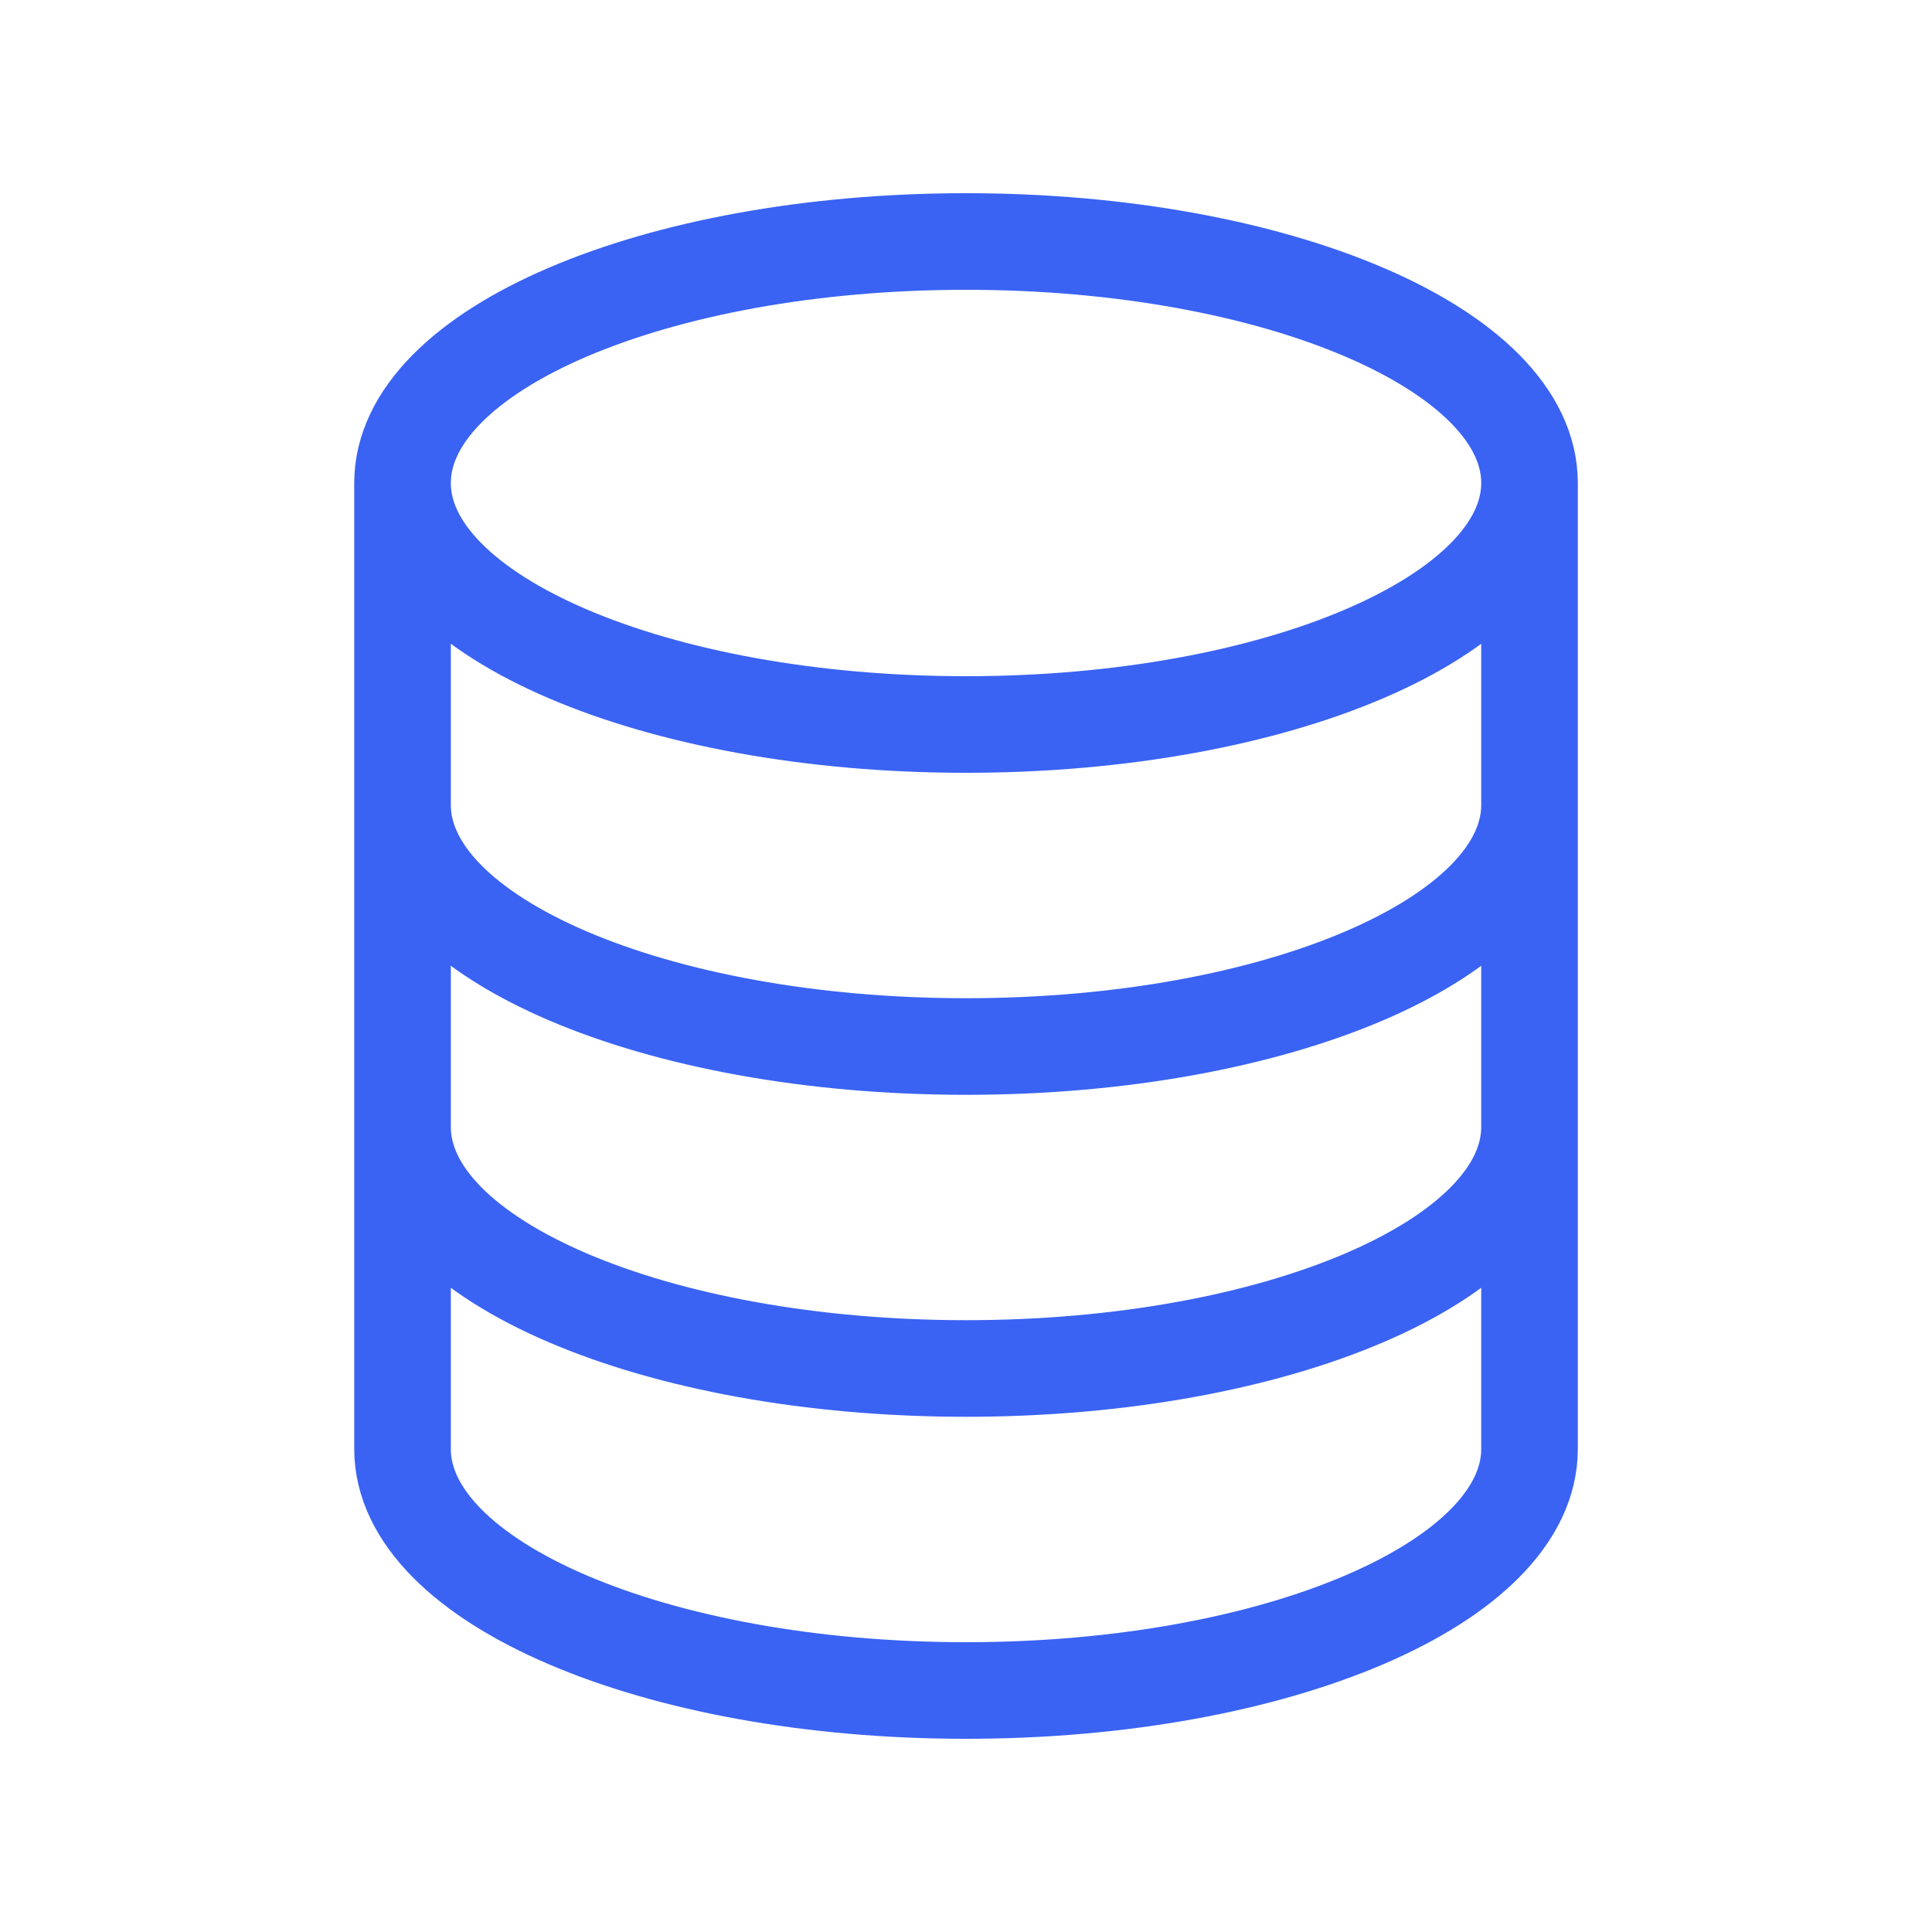
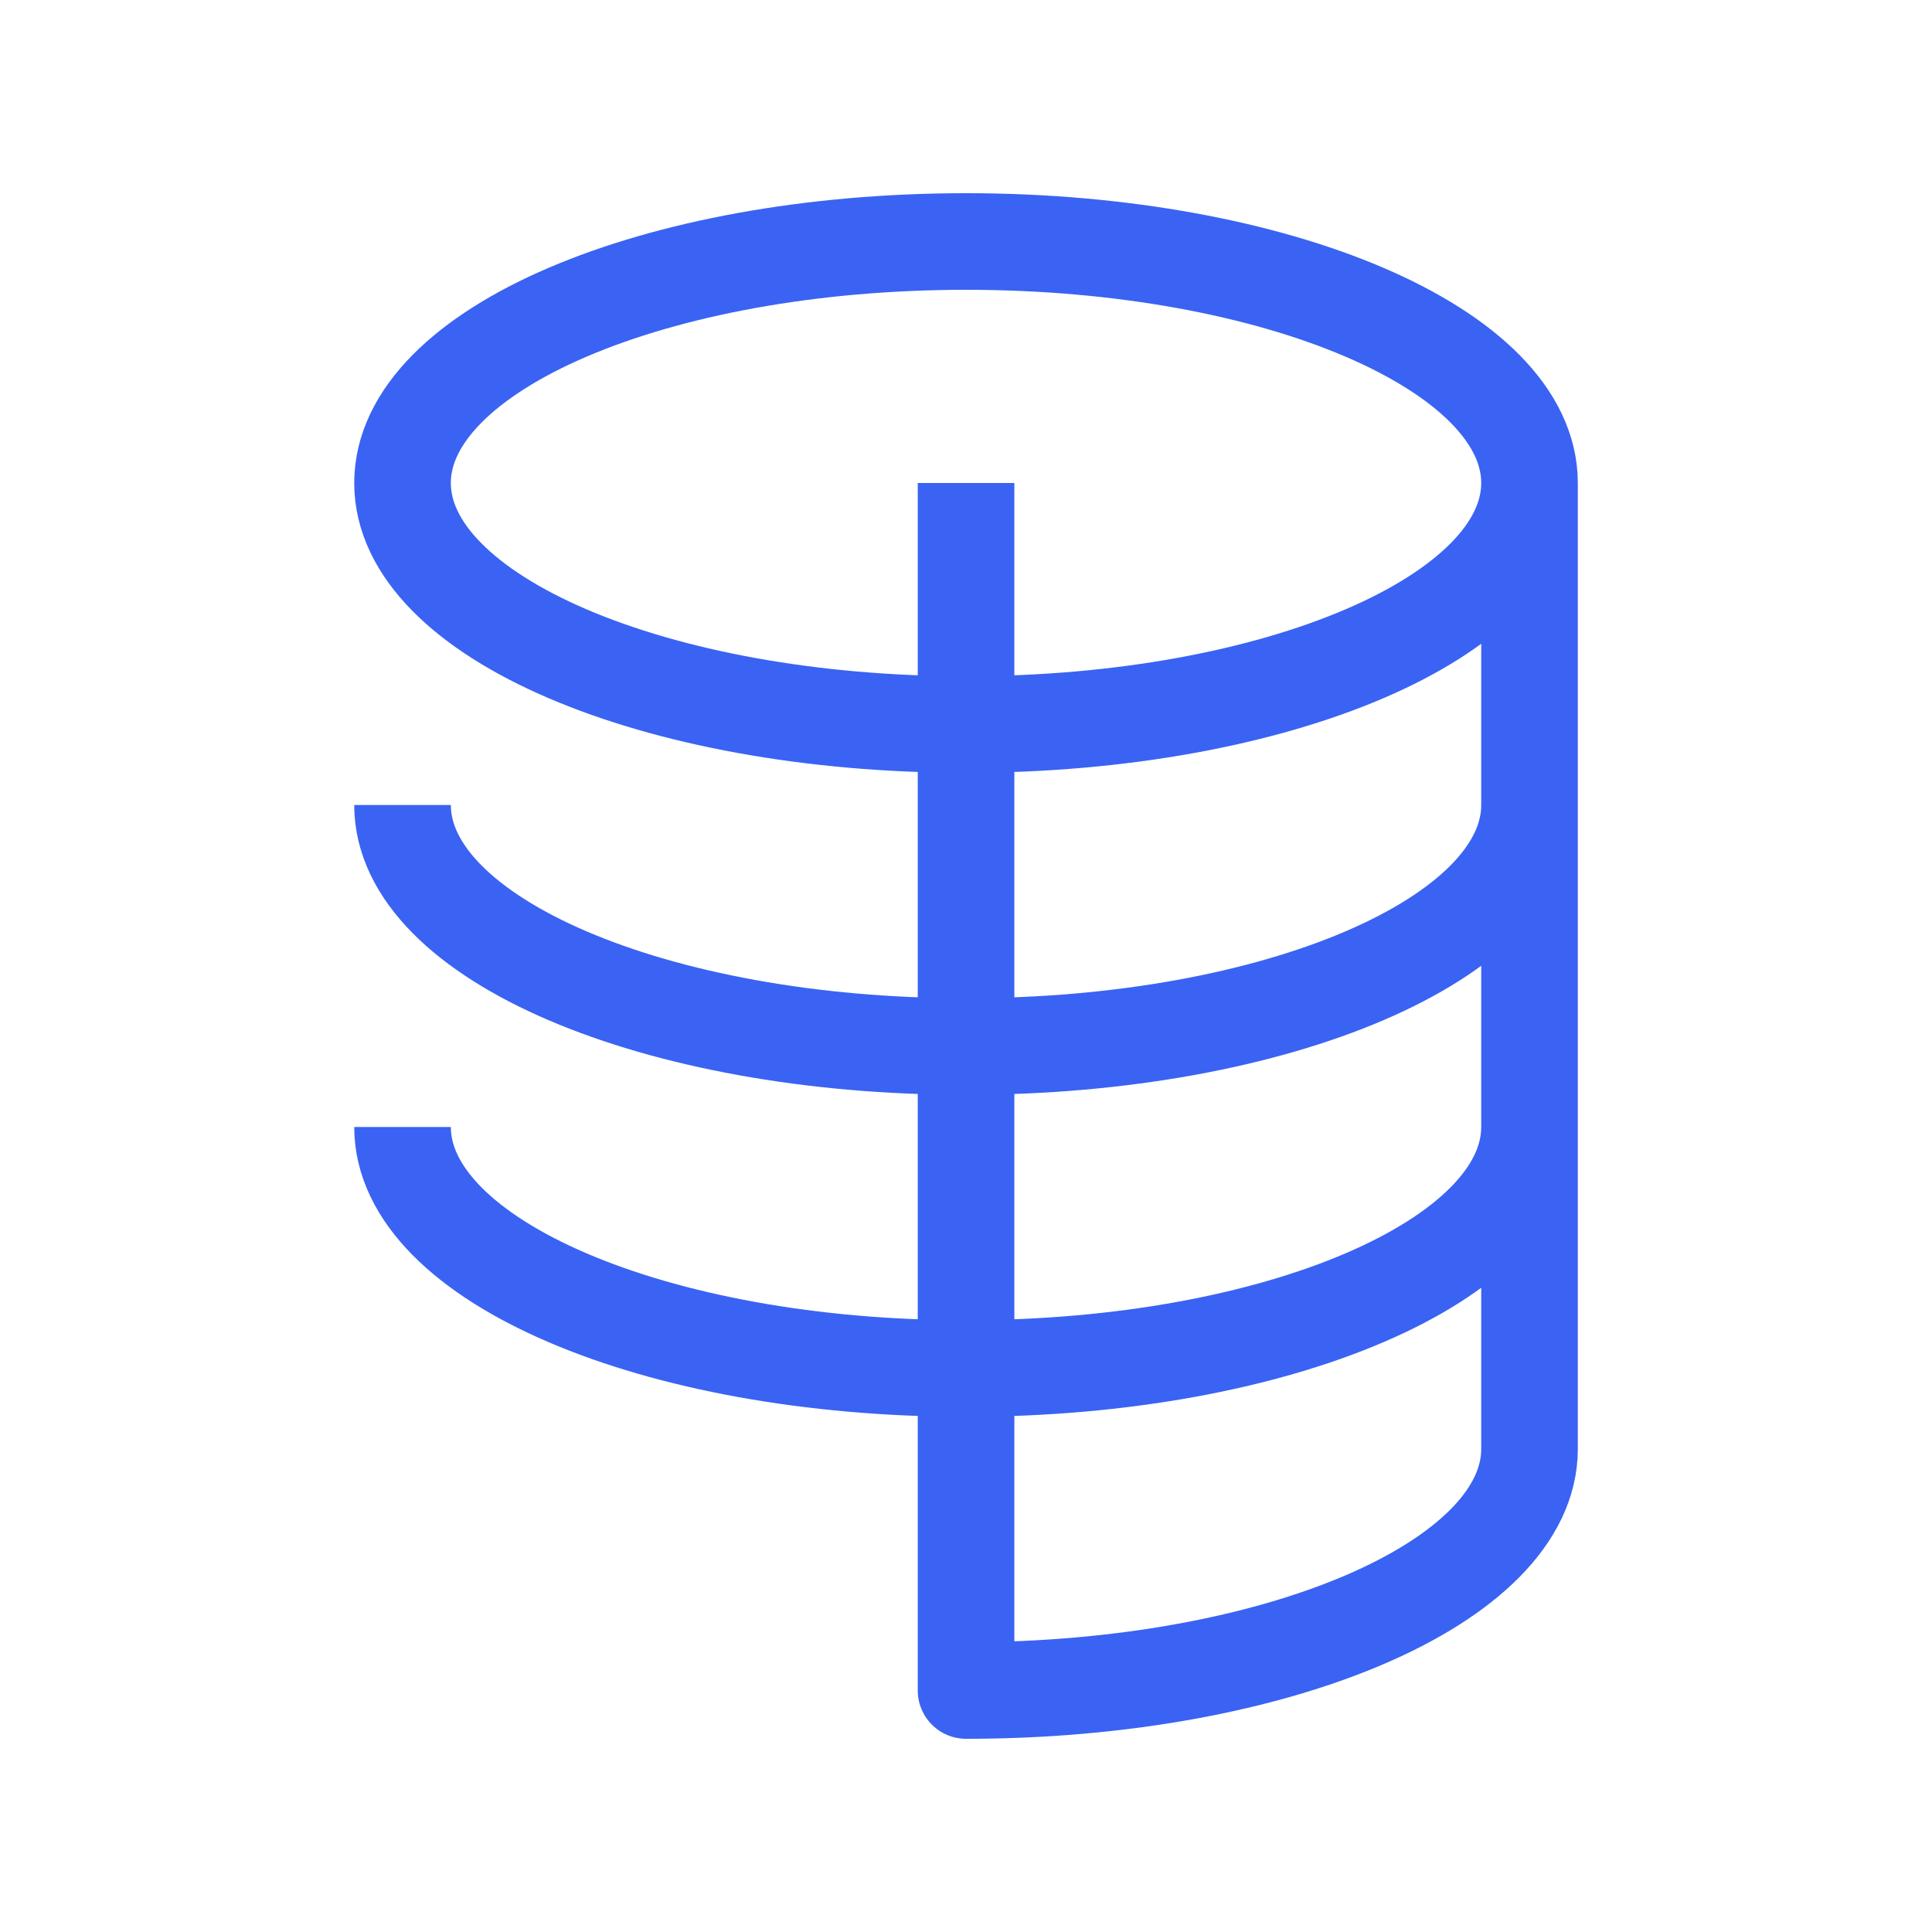
<svg xmlns="http://www.w3.org/2000/svg" width="40" height="40" viewBox="0 0 40 40" fill="none">
-   <path d="M31.667 10C31.667 12.761 26.444 15 20.001 15C13.557 15 8.334 12.761 8.334 10M31.667 10C31.667 7.239 26.444 5 20.001 5C13.557 5 8.334 7.239 8.334 10M31.667 10V30C31.667 32.761 26.444 35 20.001 35C13.557 35 8.334 32.761 8.334 30V10M31.667 16.667C31.667 19.428 26.444 21.667 20.001 21.667C13.557 21.667 8.334 19.428 8.334 16.667M31.667 23.333C31.667 26.095 26.444 28.333 20.001 28.333C13.557 28.333 8.334 26.095 8.334 23.333" stroke="#3A63F3" stroke-width="2" stroke-linejoin="round" />
+   <path d="M31.667 10C31.667 12.761 26.444 15 20.001 15C13.557 15 8.334 12.761 8.334 10M31.667 10C31.667 7.239 26.444 5 20.001 5C13.557 5 8.334 7.239 8.334 10M31.667 10V30C31.667 32.761 26.444 35 20.001 35V10M31.667 16.667C31.667 19.428 26.444 21.667 20.001 21.667C13.557 21.667 8.334 19.428 8.334 16.667M31.667 23.333C31.667 26.095 26.444 28.333 20.001 28.333C13.557 28.333 8.334 26.095 8.334 23.333" stroke="#3A63F3" stroke-width="2" stroke-linejoin="round" />
</svg>